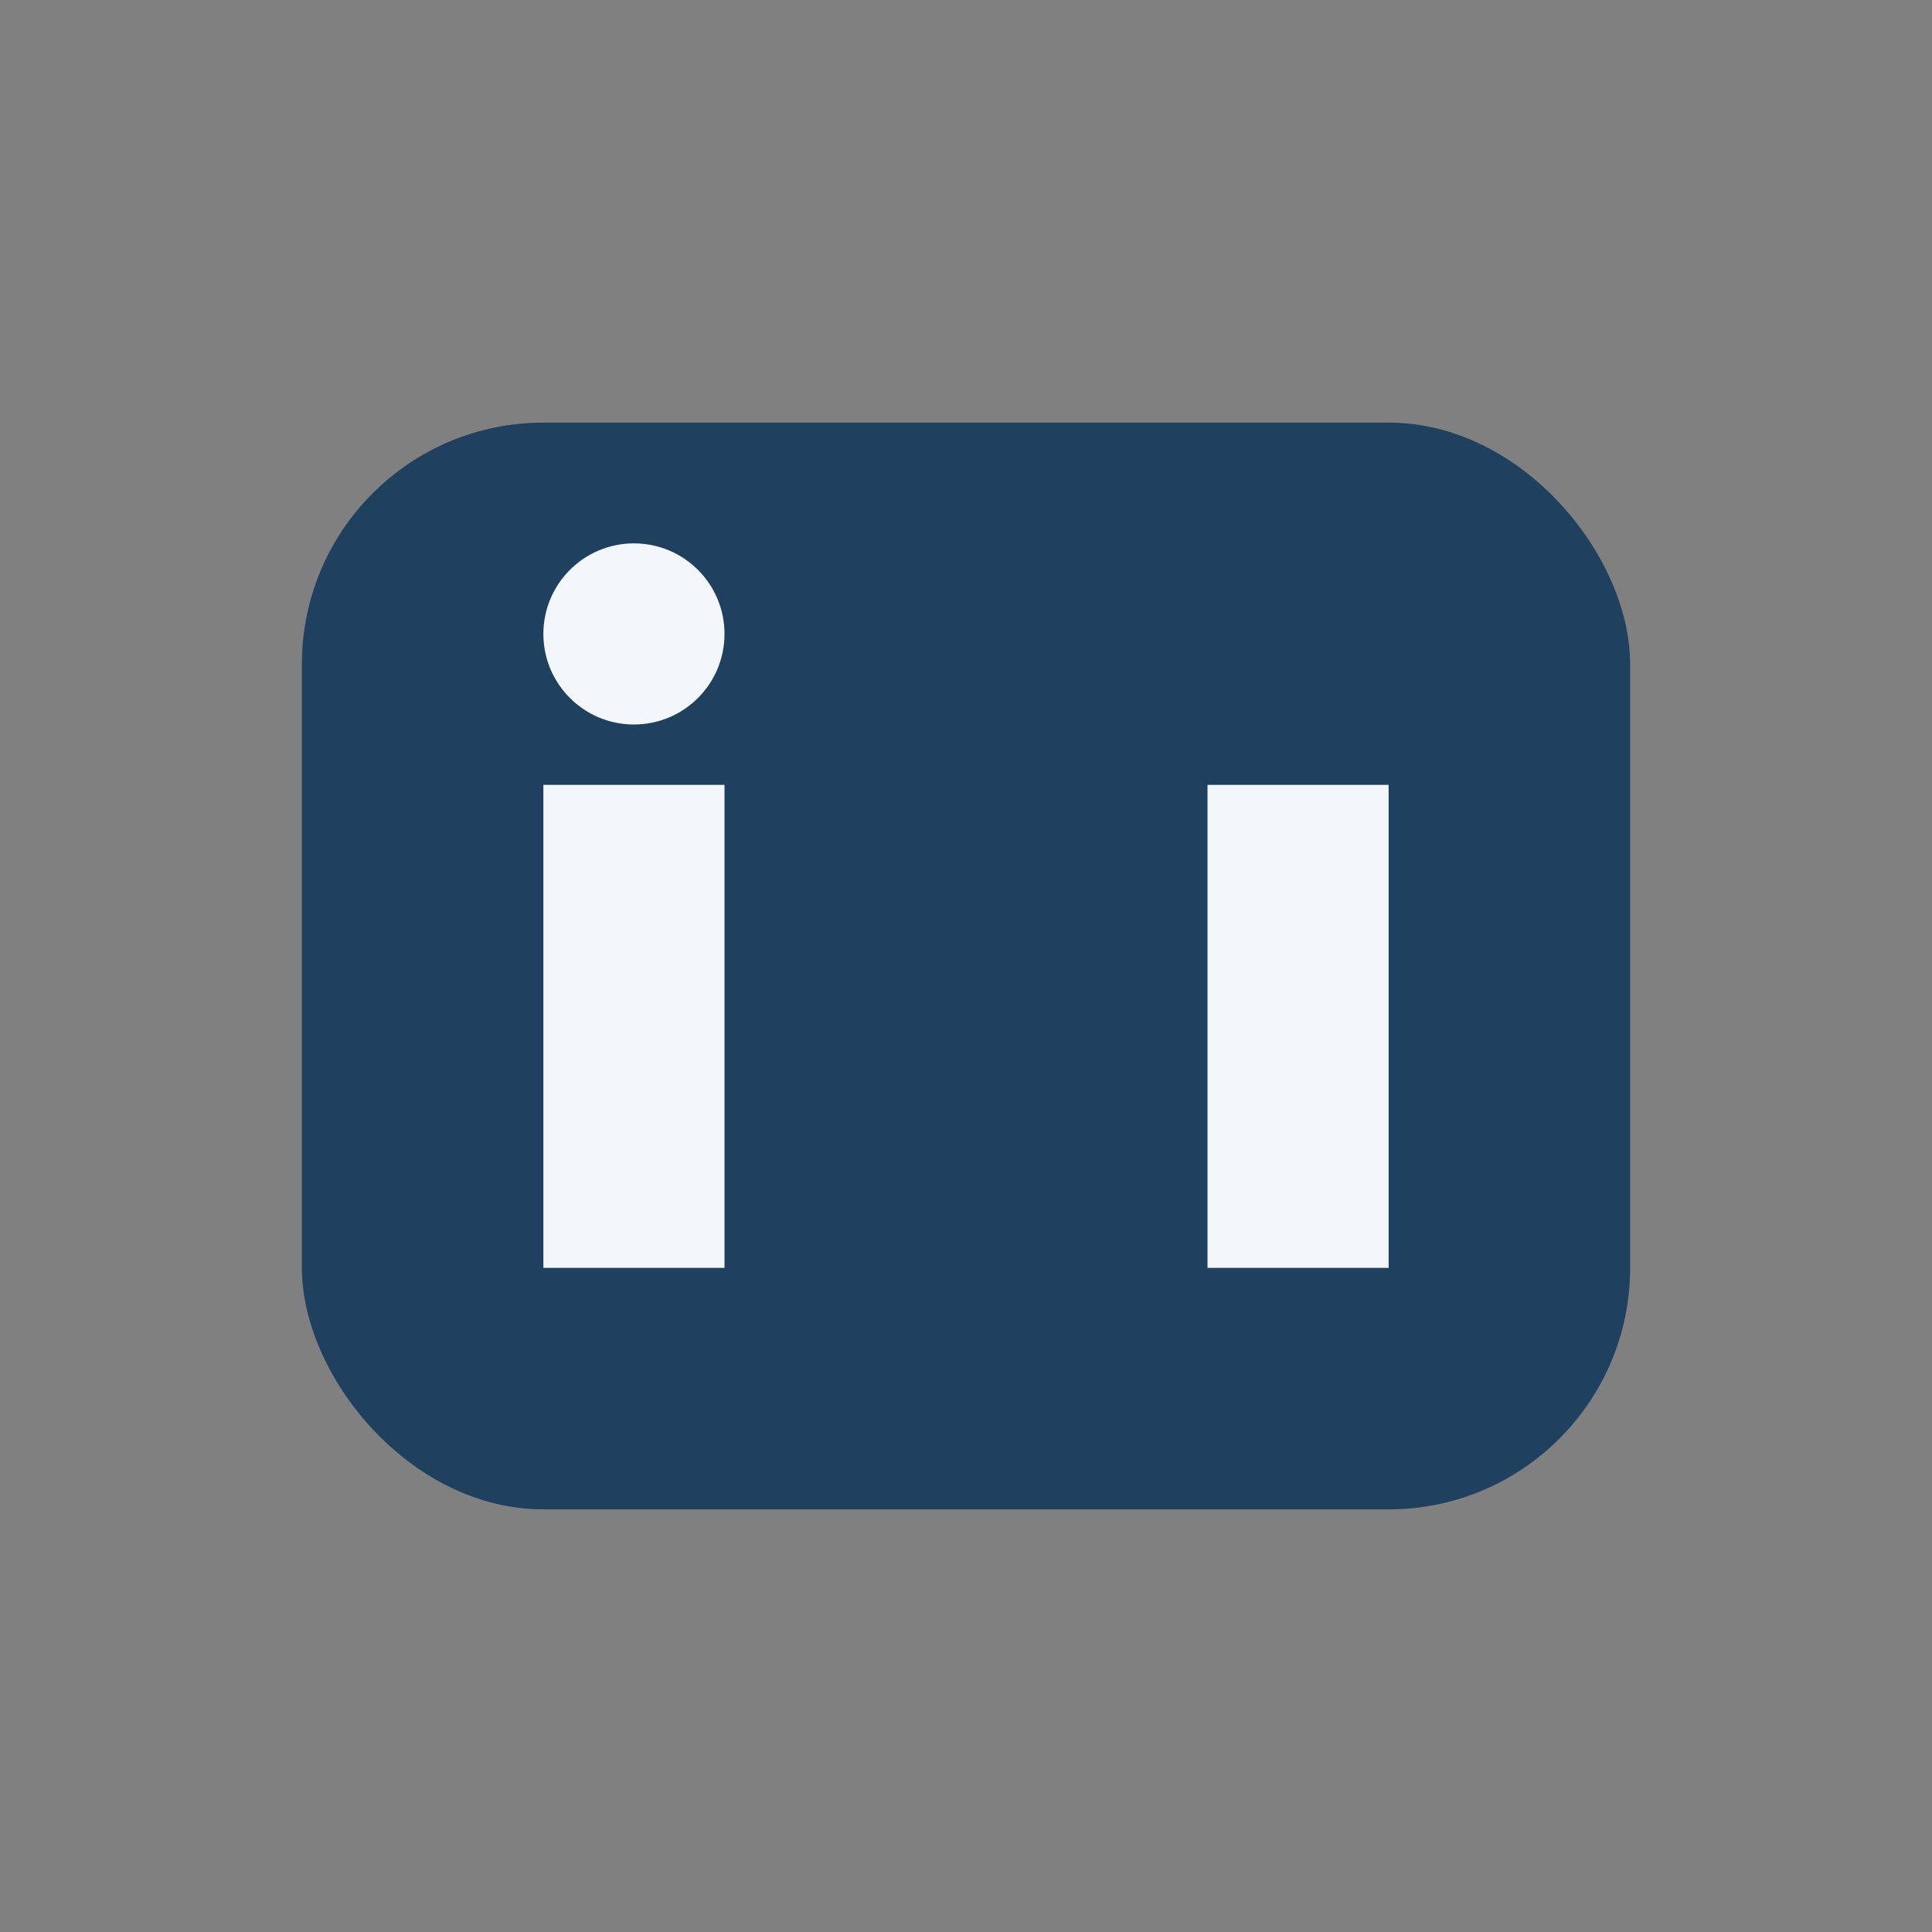
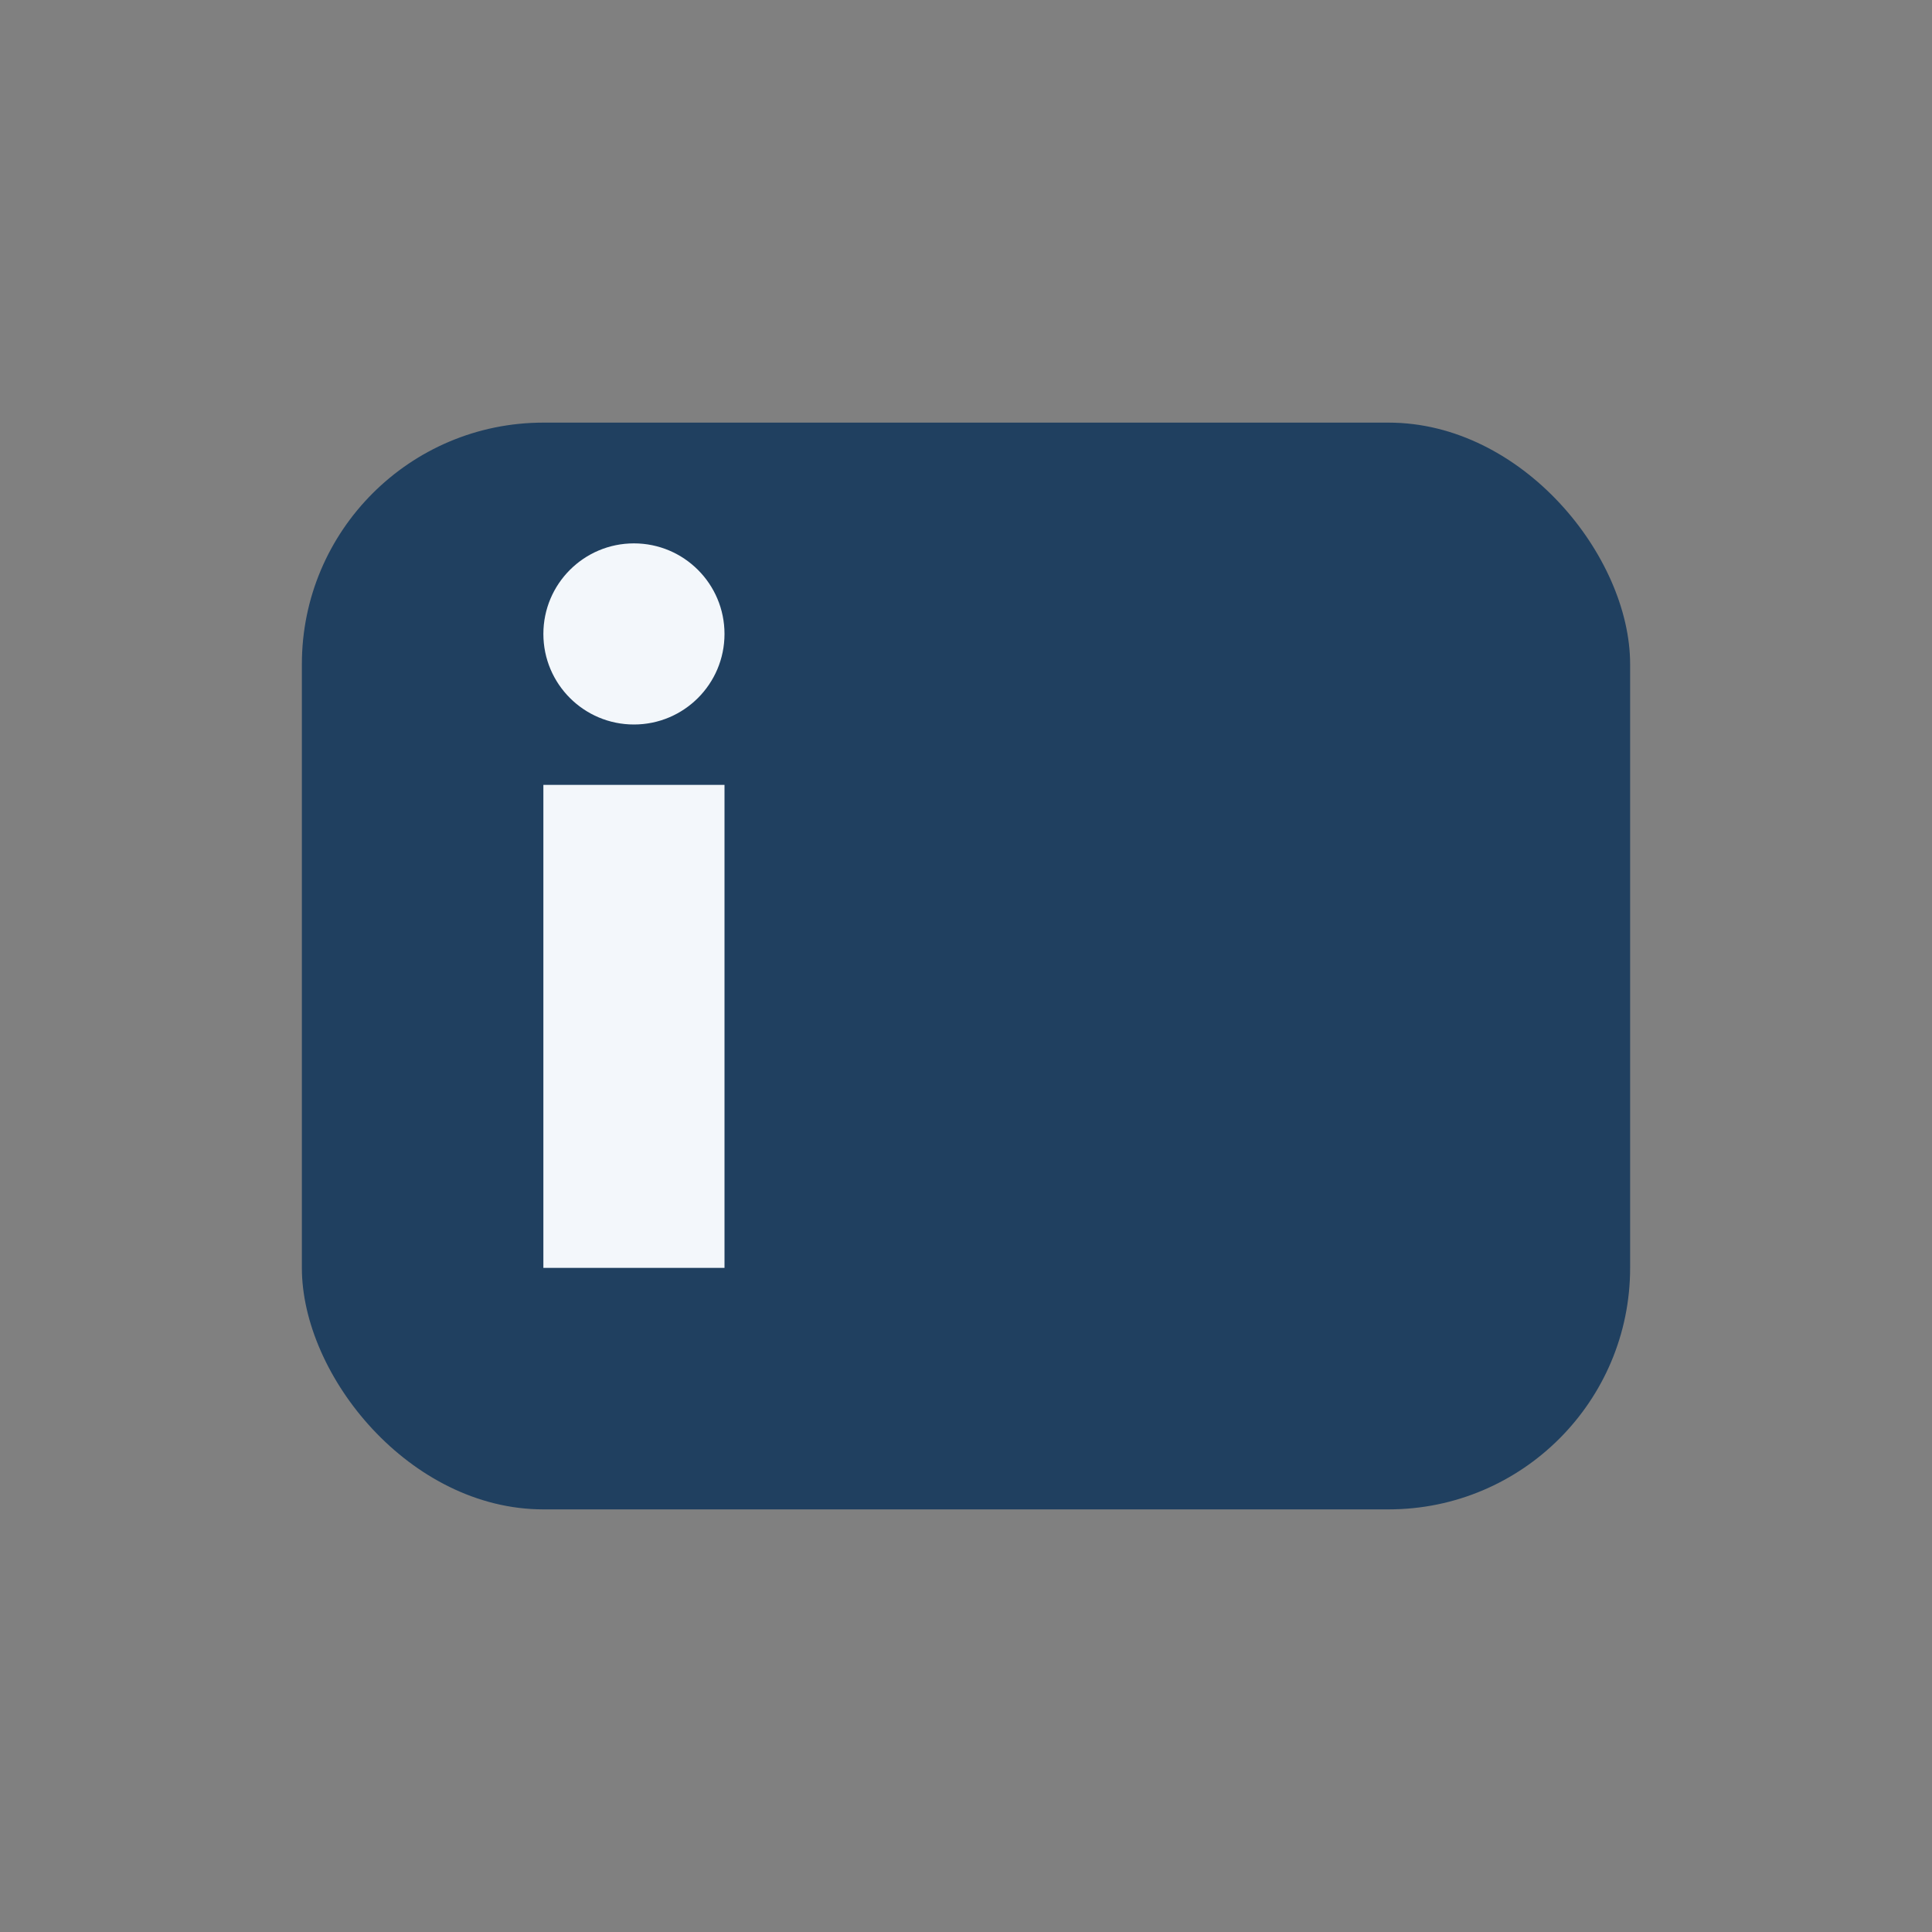
<svg xmlns="http://www.w3.org/2000/svg" width="32" height="32" viewBox="0 0 32 32">
  <rect x="0" y="0" width="32" height="32" fill="#808080" stroke="none" />
  <rect x="5" y="7" width="22" height="18" rx="4" fill="#204060" />
  <rect x="9" y="13" width="3" height="8" fill="#F3F7FB" />
-   <rect x="20" y="13" width="3" height="8" fill="#F3F7FB" />
  <circle cx="10.5" cy="10.5" r="1.5" fill="#F3F7FB" />
</svg>